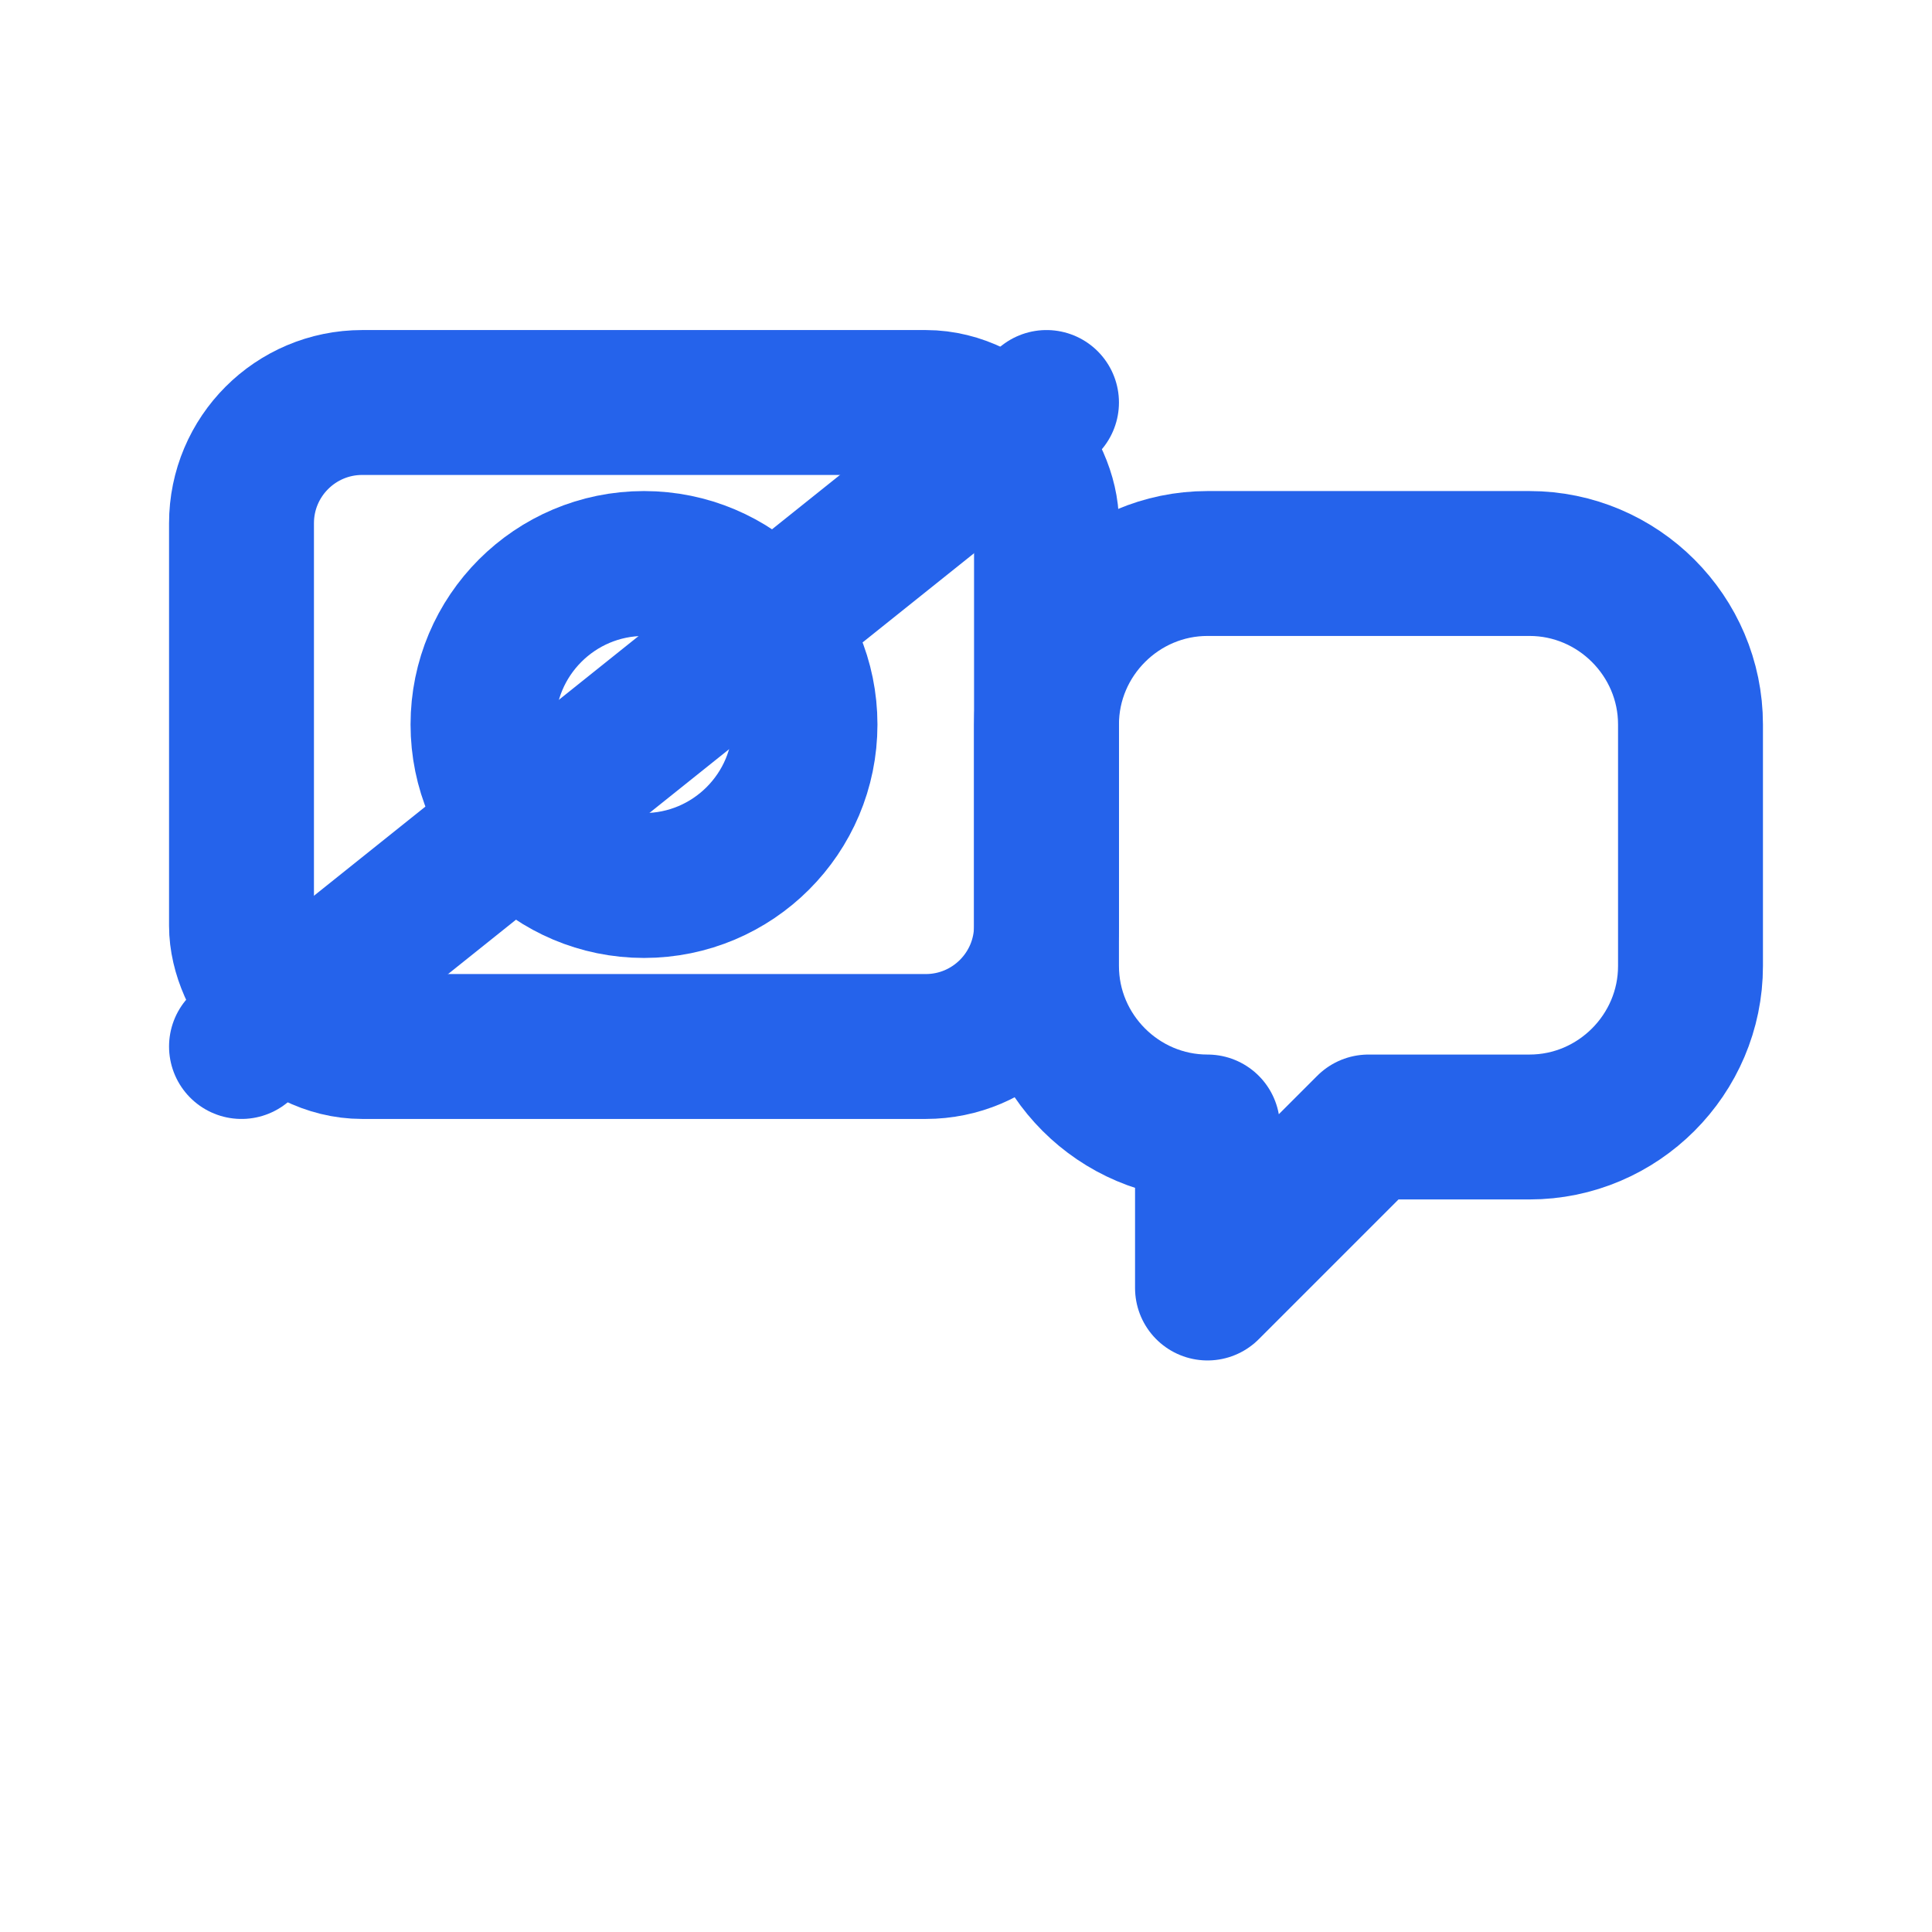
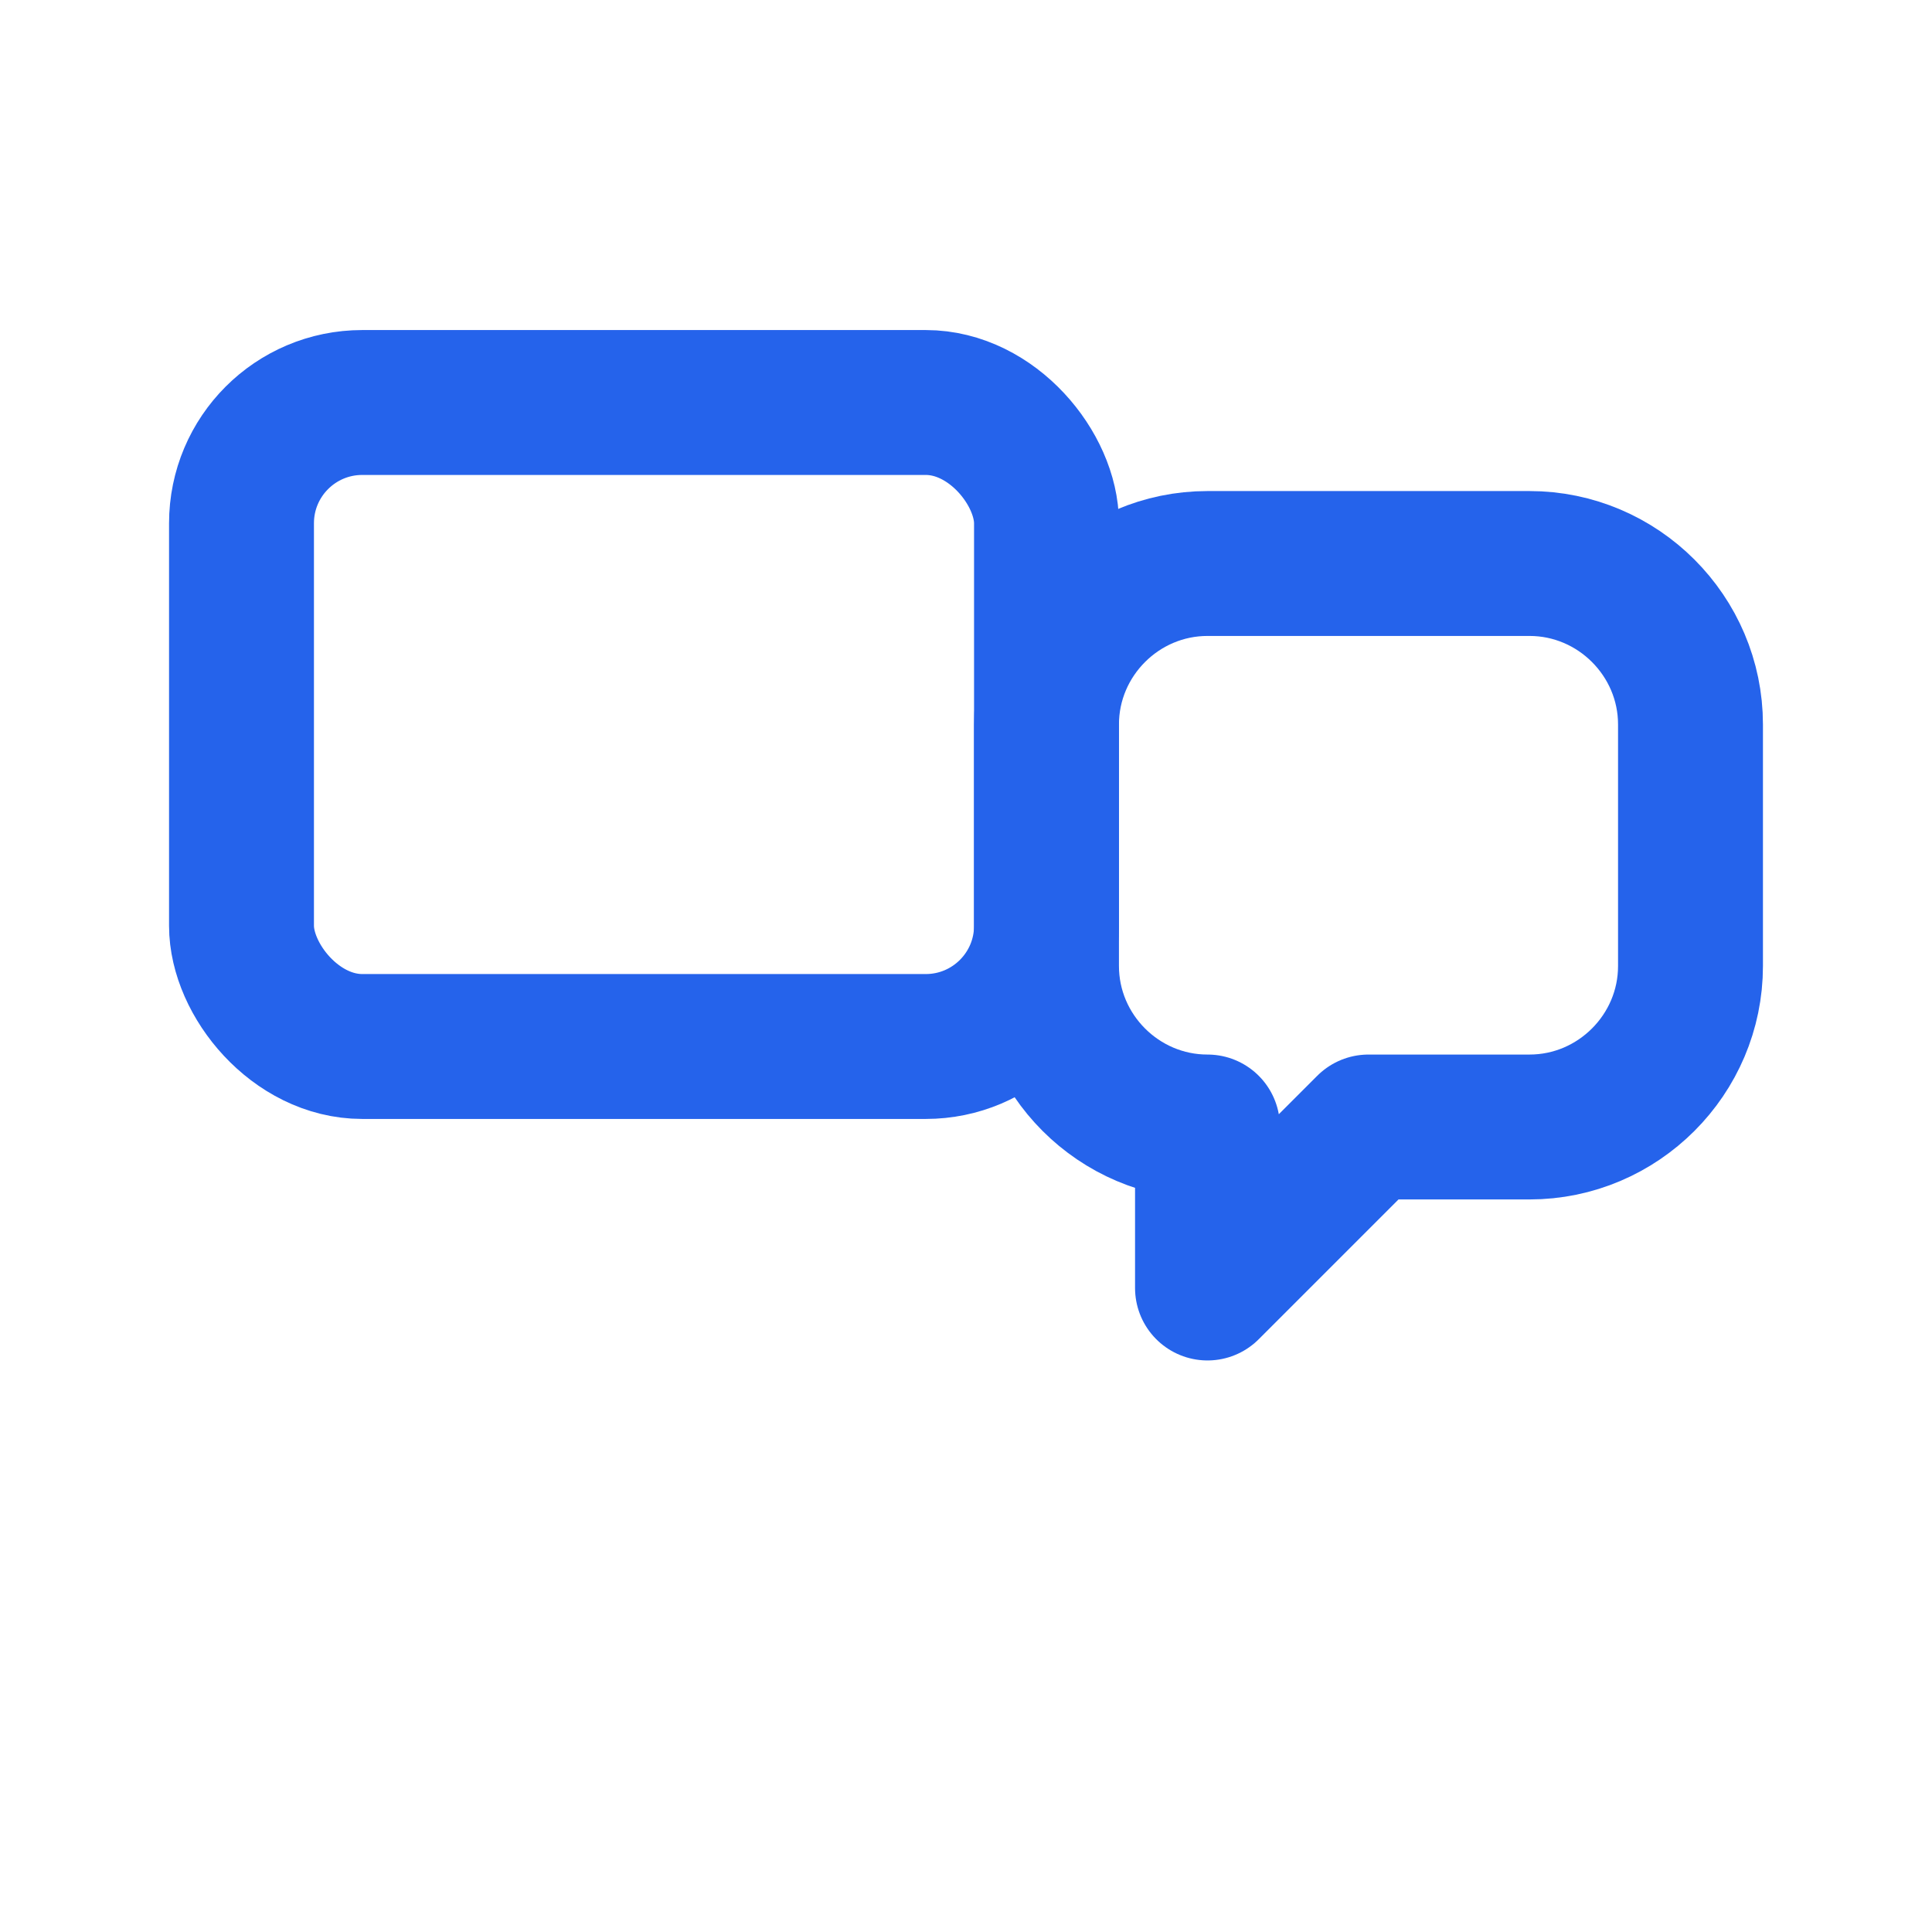
<svg xmlns="http://www.w3.org/2000/svg" width="40" height="40" viewBox="0 0 24 24" fill="none" stroke="#2563EB" stroke-width="1.8" stroke-linecap="round" stroke-linejoin="round">
  <rect x="3" y="5" width="10" height="8" rx="1.5" />
-   <circle cx="8" cy="9" r="2" />
-   <line x1="3" y1="13" x2="13" y2="5" />
  <path d="M15 7 H19 C20.1 7 21 7.9 21 9 V12 C21 13.1 20.1 14 19 14 H17 L15 16 V14 H15 C13.9 14 13 13.1 13 12 V9 C13 7.9 13.9 7 15 7Z" />
</svg>